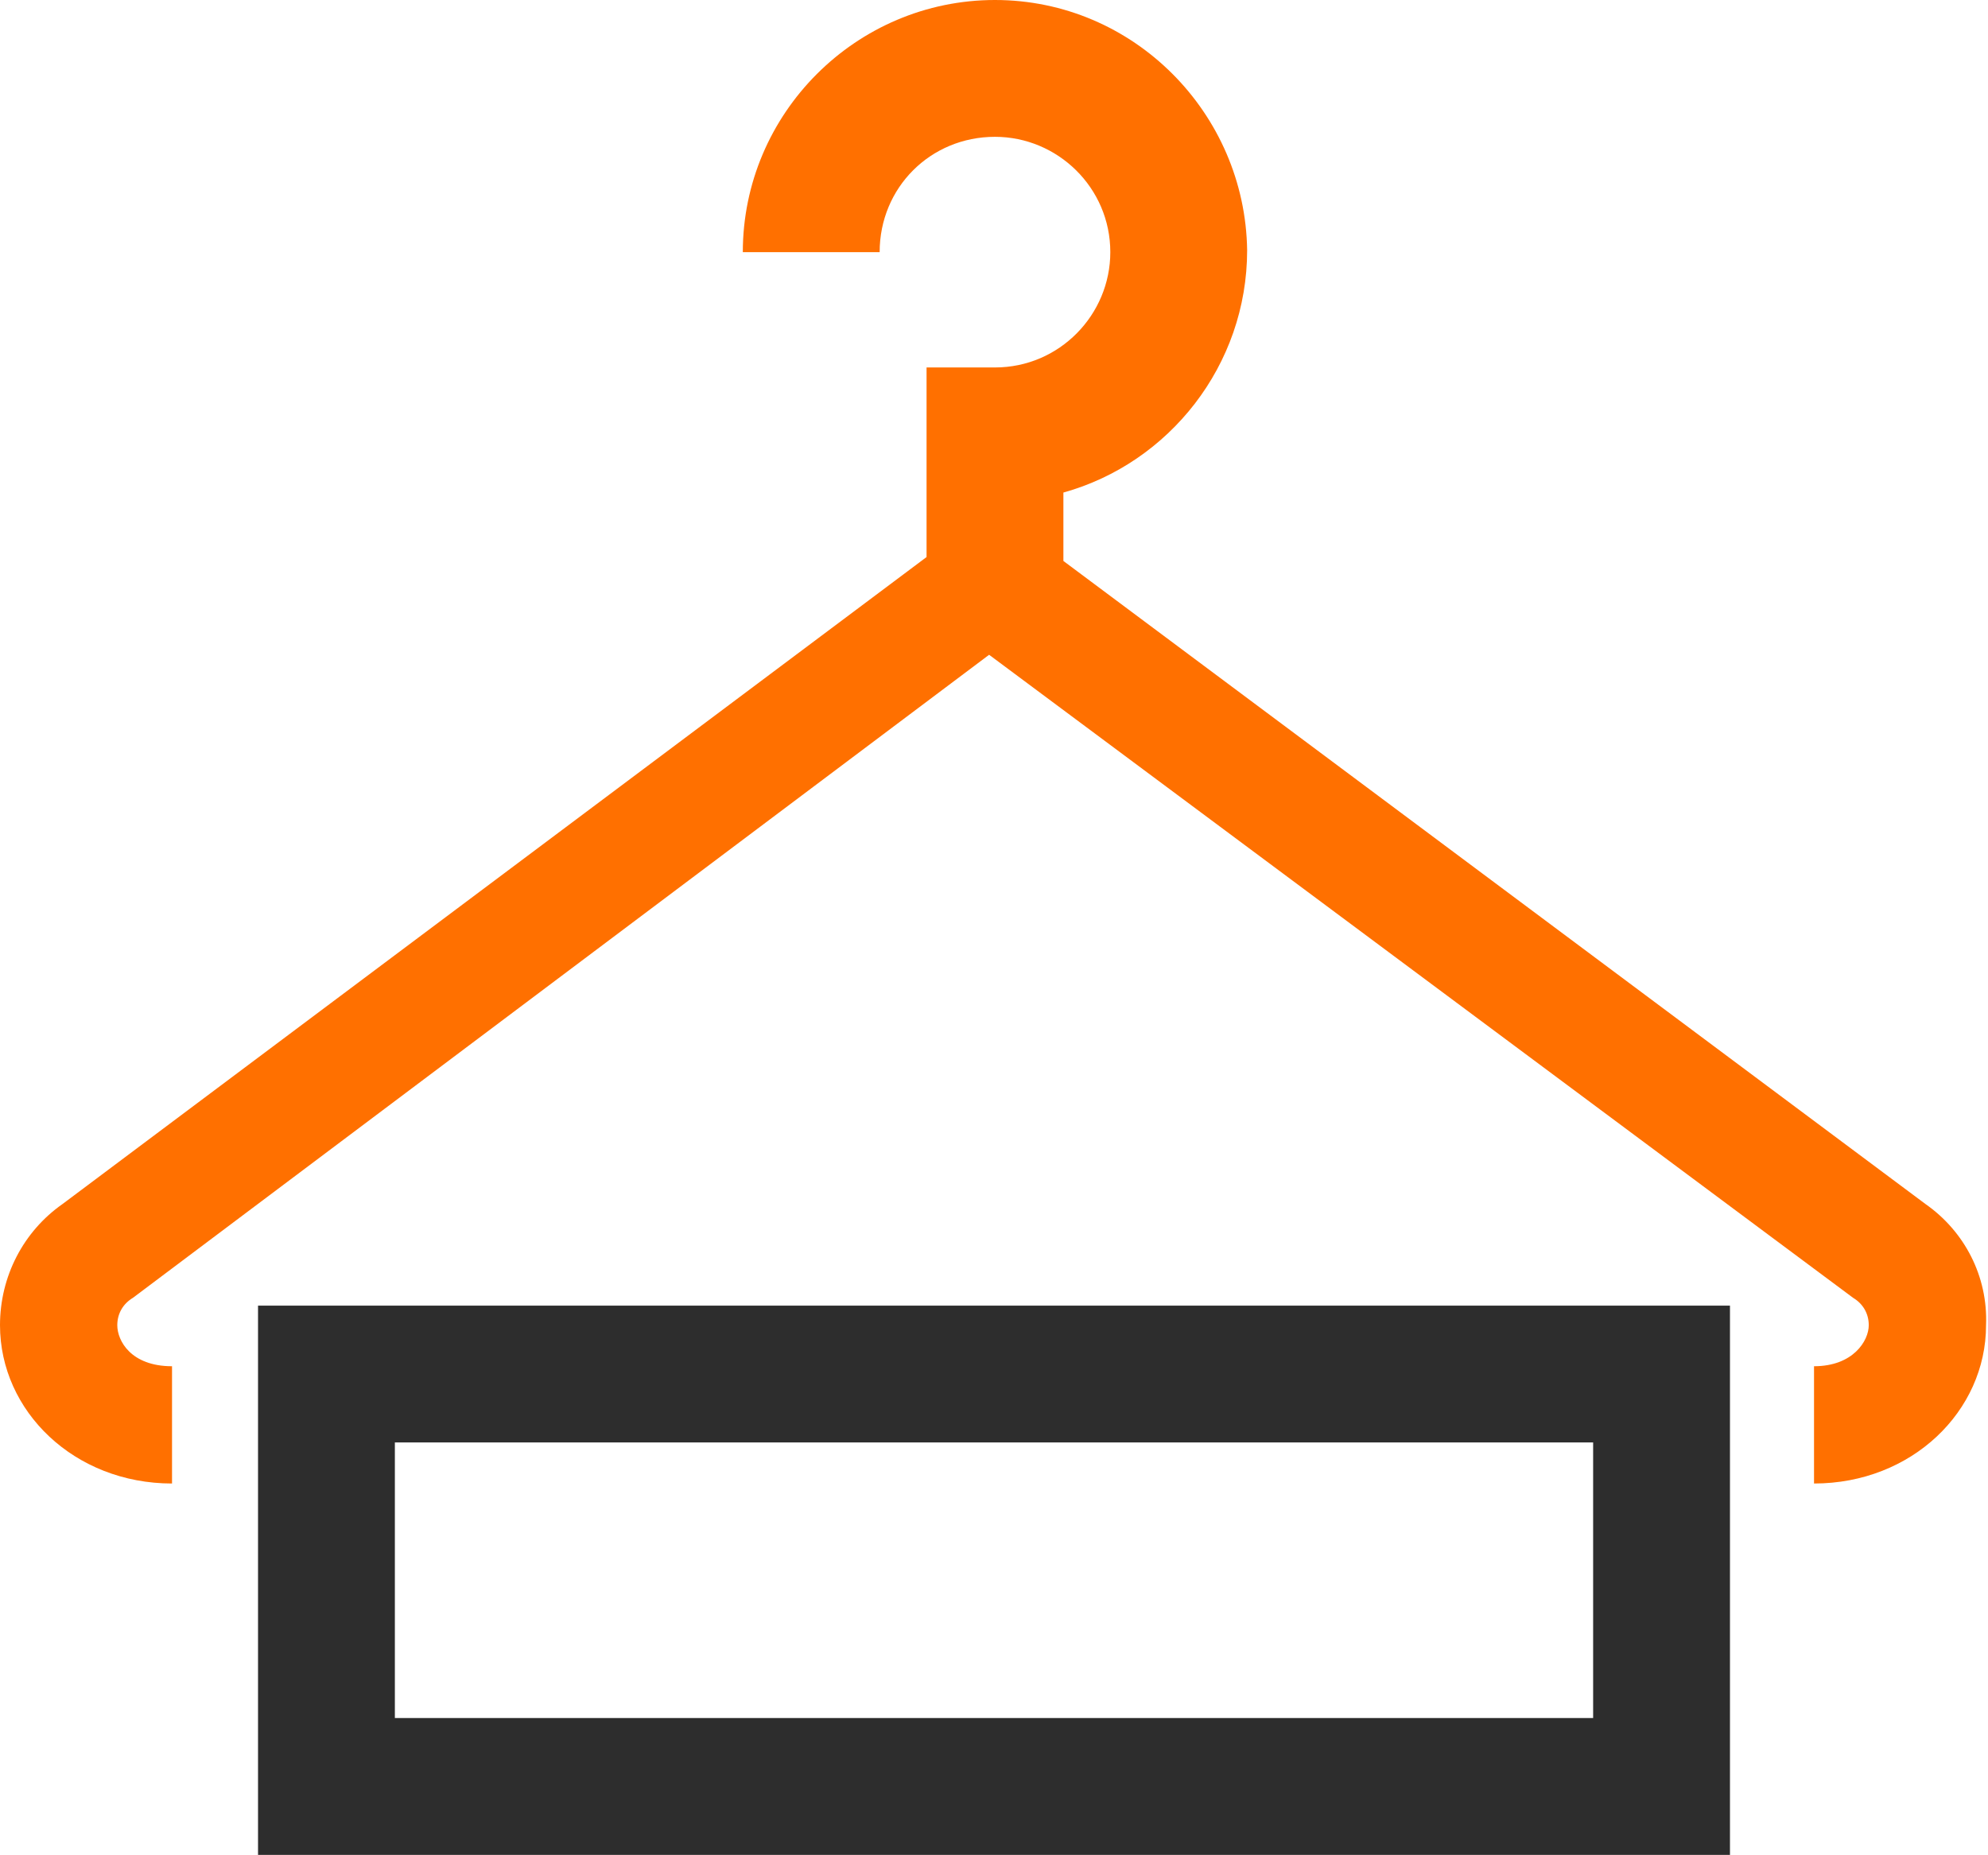
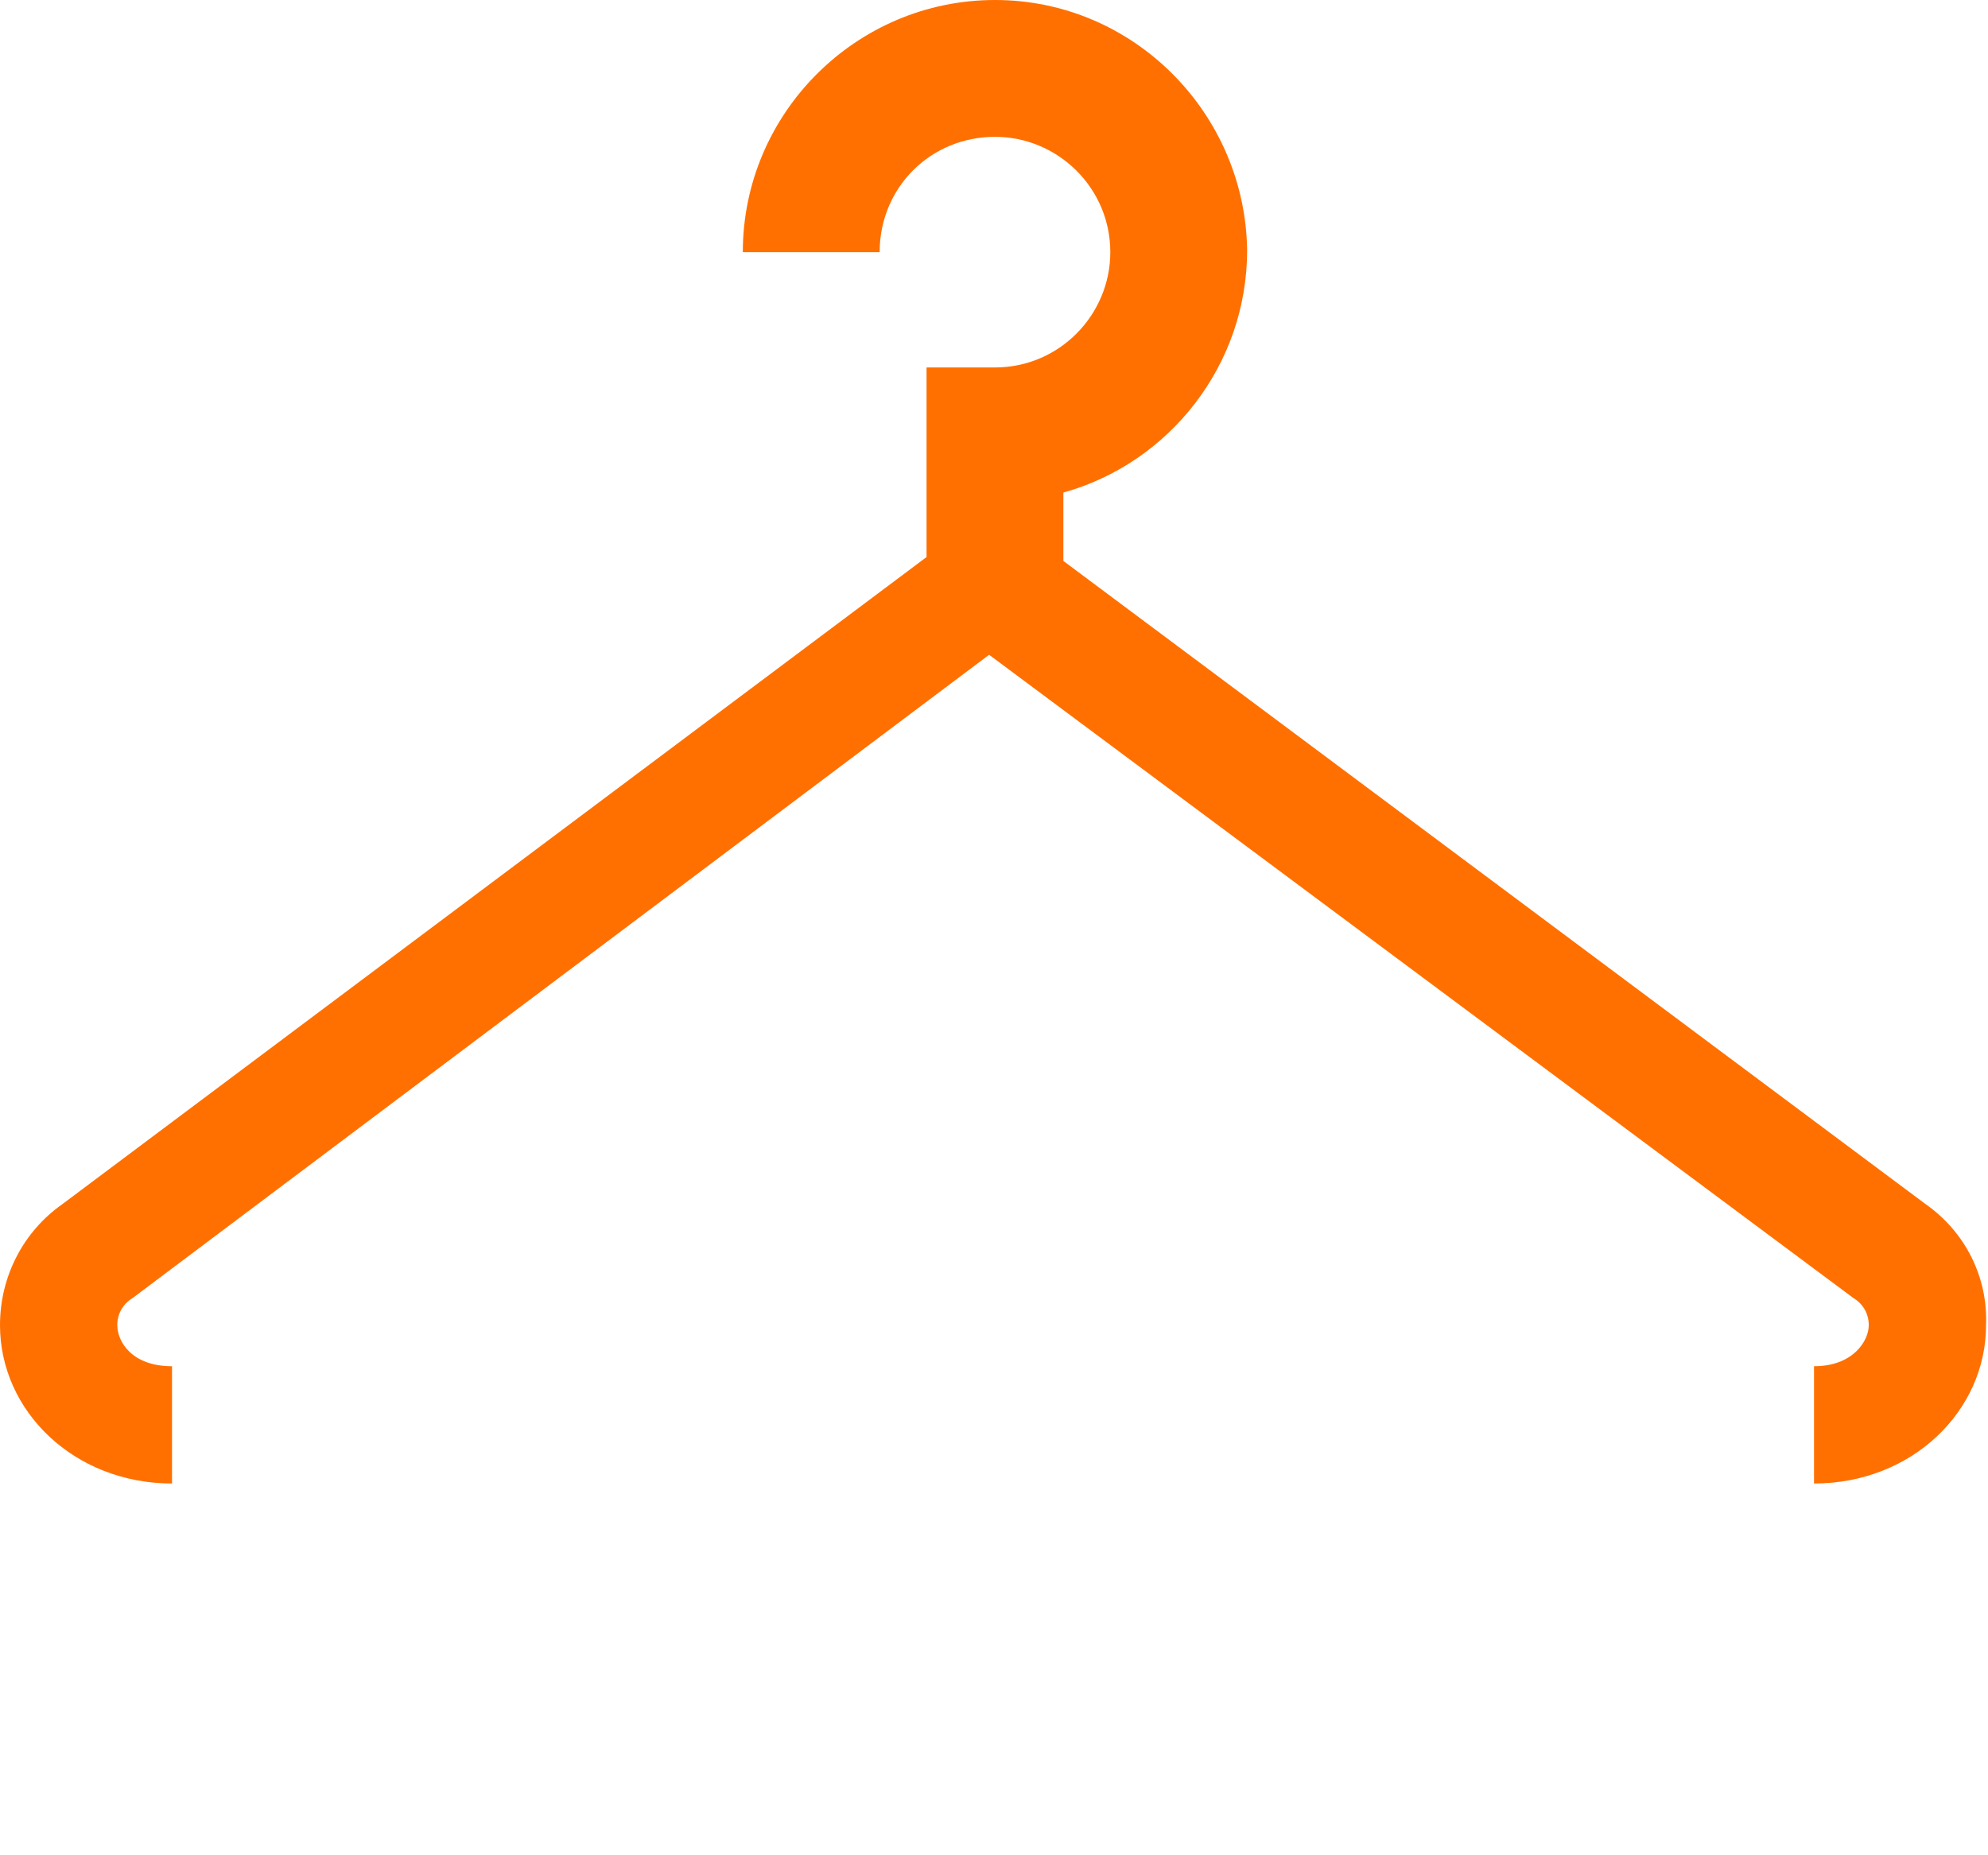
<svg xmlns="http://www.w3.org/2000/svg" version="1.1" id="Õ__1" x="0px" y="0px" viewBox="0 0 101.7 94.9" style="enable-background:new 0 0 101.7 94.9;" xml:space="preserve">
  <style type="text/css">
	.st0{fill:#FF7000;}
	.st1{fill:#2D2D2D;}
</style>
  <path class="st0" d="M98.5,61.6L54.4,28.7v-3.5c5.4-1.5,9.4-6.5,9.4-12.4C63.7,5.8,58,0,50.9,0c0,0,0,0,0,0C43.8,0,38,5.8,38,12.9  l7,0C45,9.6,47.6,7,50.9,7c0,0,0,0,0,0c3.2,0,5.9,2.6,5.9,5.9c0,3.2-2.6,5.9-5.9,5.9h-3.5v9.7L3.2,61.6C1.2,63,0,65.3,0,67.8  c0,4.4,3.8,8.1,8.8,8.1v-6c-2.1,0-2.8-1.3-2.8-2.1c0-0.6,0.3-1.1,0.8-1.4l43.8-32.9l44.2,32.9c0.5,0.3,0.8,0.8,0.8,1.4  c0,0.8-0.8,2.1-2.8,2.1v6c5,0,8.8-3.7,8.8-8.1C101.7,65.3,100.5,63,98.5,61.6z" />
-   <path class="st1" d="M88.5,94.9H13.2V66.8h75.3V94.9z M20.2,87.9h61.3V73.8H20.2V87.9z" />
</svg>